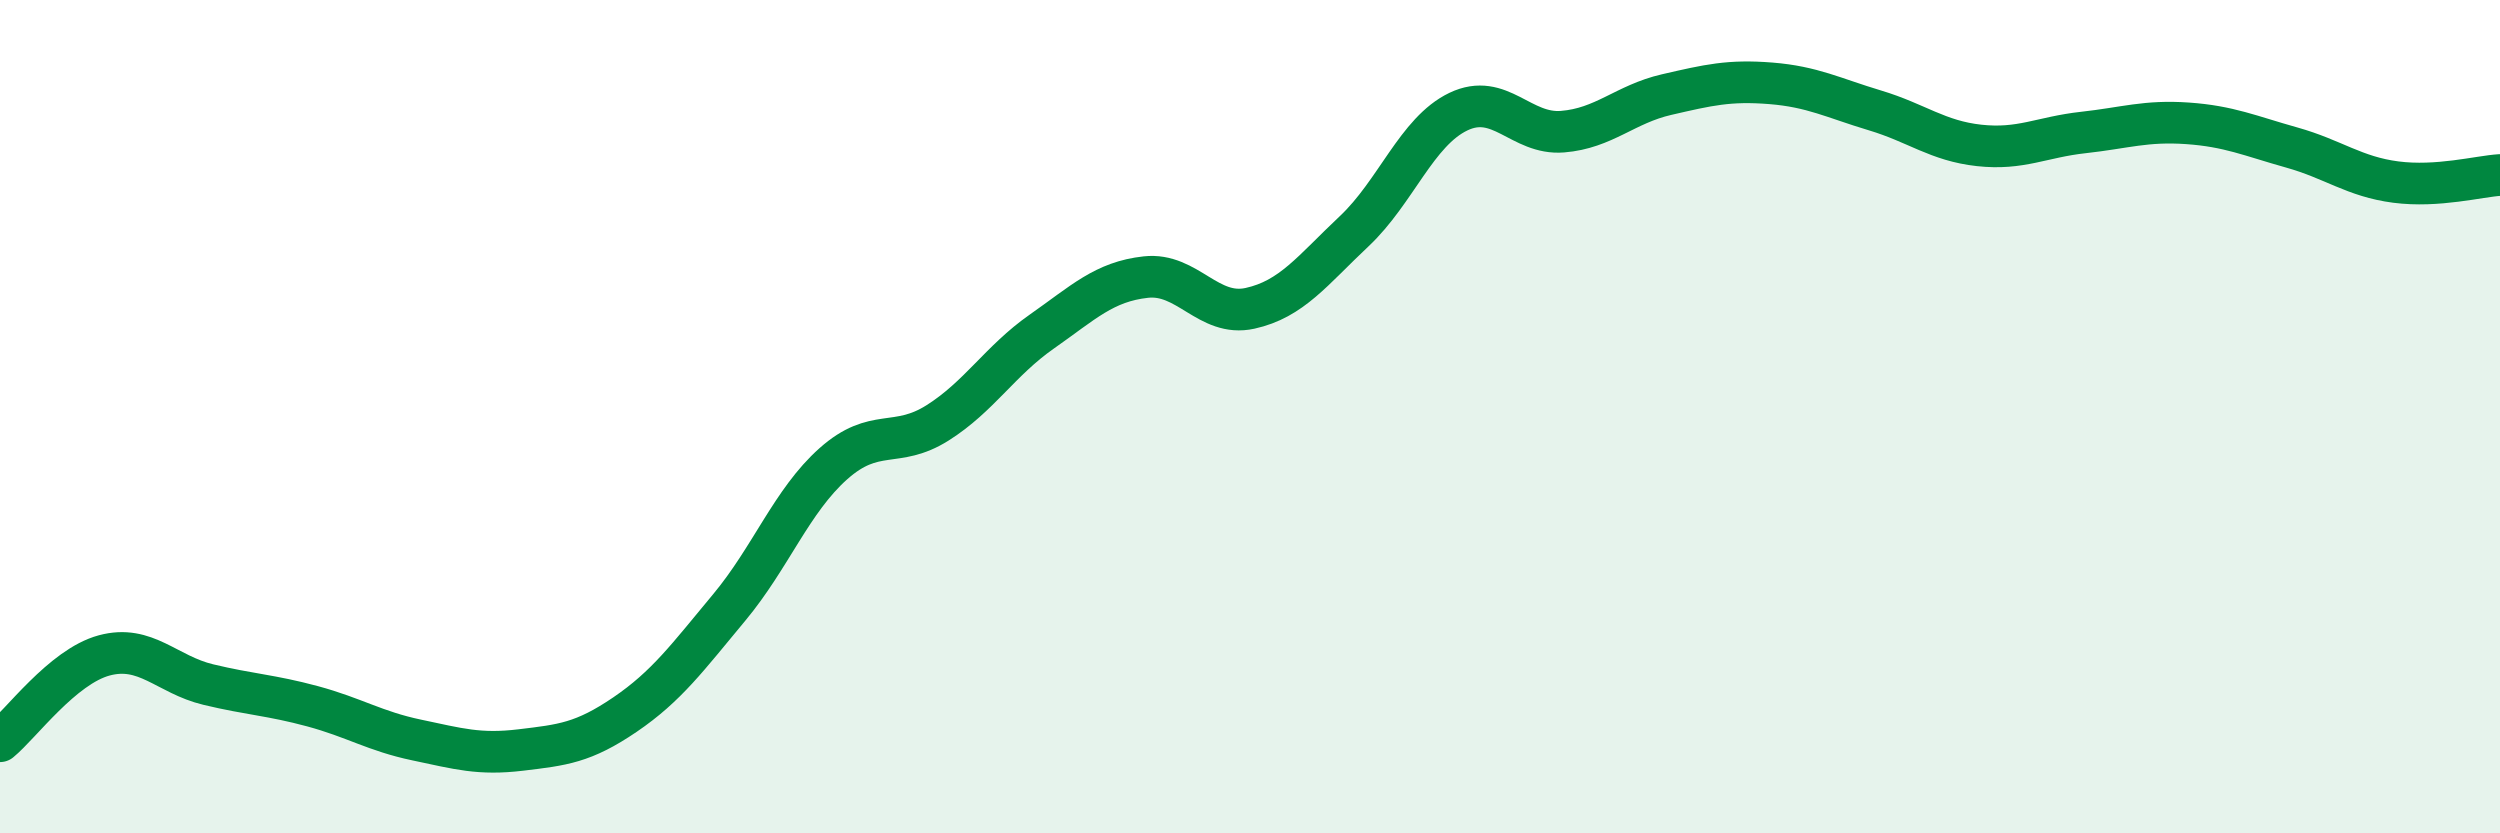
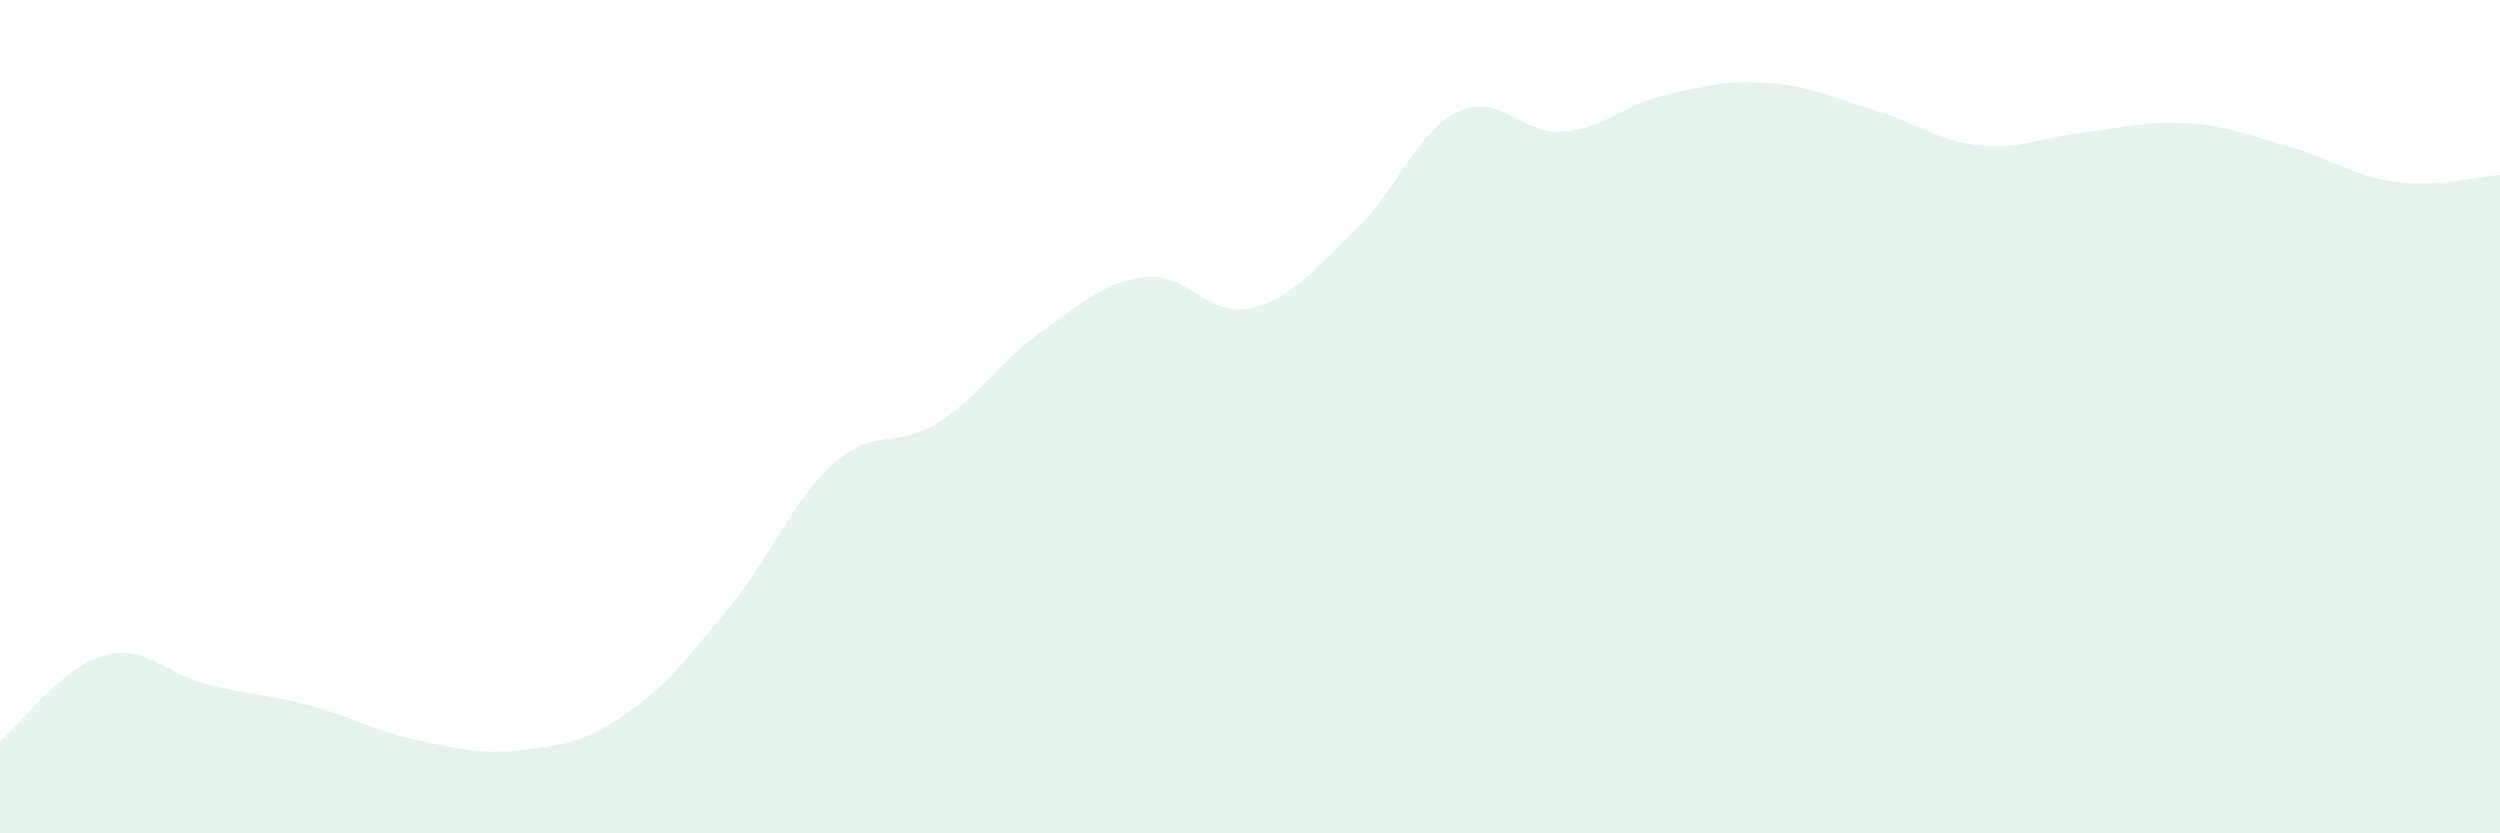
<svg xmlns="http://www.w3.org/2000/svg" width="60" height="20" viewBox="0 0 60 20">
  <path d="M 0,17.79 C 0.5,17.38 1.5,16 2.5,15.73 C 3.5,15.46 4,16.19 5,16.43 C 6,16.67 6.5,16.68 7.5,16.95 C 8.5,17.22 9,17.55 10,17.76 C 11,17.97 11.5,18.12 12.5,18 C 13.5,17.88 14,17.83 15,17.15 C 16,16.47 16.5,15.78 17.5,14.58 C 18.5,13.38 19,12.02 20,11.13 C 21,10.24 21.5,10.78 22.5,10.15 C 23.5,9.52 24,8.66 25,7.96 C 26,7.26 26.5,6.76 27.5,6.65 C 28.5,6.54 29,7.62 30,7.4 C 31,7.18 31.5,6.49 32.5,5.55 C 33.5,4.61 34,3.16 35,2.68 C 36,2.2 36.5,3.24 37.5,3.16 C 38.5,3.08 39,2.5 40,2.27 C 41,2.04 41.5,1.92 42.5,2 C 43.5,2.08 44,2.35 45,2.65 C 46,2.95 46.5,3.38 47.5,3.49 C 48.5,3.6 49,3.29 50,3.18 C 51,3.07 51.5,2.89 52.5,2.96 C 53.5,3.03 54,3.26 55,3.54 C 56,3.82 56.5,4.24 57.5,4.37 C 58.5,4.5 59.5,4.23 60,4.2L60 20L0 20Z" fill="#008740" opacity="0.1" stroke-linecap="round" stroke-linejoin="round" />
-   <path d="M 0,17.79 C 0.5,17.38 1.5,16 2.5,15.73 C 3.5,15.46 4,16.19 5,16.43 C 6,16.67 6.5,16.68 7.5,16.95 C 8.5,17.22 9,17.55 10,17.76 C 11,17.97 11.5,18.12 12.5,18 C 13.5,17.88 14,17.83 15,17.15 C 16,16.47 16.5,15.78 17.5,14.58 C 18.5,13.38 19,12.02 20,11.13 C 21,10.24 21.5,10.78 22.5,10.15 C 23.5,9.52 24,8.66 25,7.96 C 26,7.26 26.5,6.76 27.5,6.65 C 28.5,6.54 29,7.62 30,7.4 C 31,7.18 31.5,6.49 32.5,5.55 C 33.5,4.61 34,3.16 35,2.68 C 36,2.2 36.5,3.24 37.5,3.16 C 38.5,3.08 39,2.5 40,2.27 C 41,2.04 41.5,1.92 42.5,2 C 43.5,2.08 44,2.35 45,2.65 C 46,2.95 46.5,3.38 47.5,3.49 C 48.5,3.6 49,3.29 50,3.18 C 51,3.07 51.5,2.89 52.5,2.96 C 53.5,3.03 54,3.26 55,3.54 C 56,3.82 56.5,4.24 57.5,4.37 C 58.5,4.5 59.5,4.23 60,4.2" stroke="#008740" stroke-width="1" fill="none" stroke-linecap="round" stroke-linejoin="round" />
</svg>